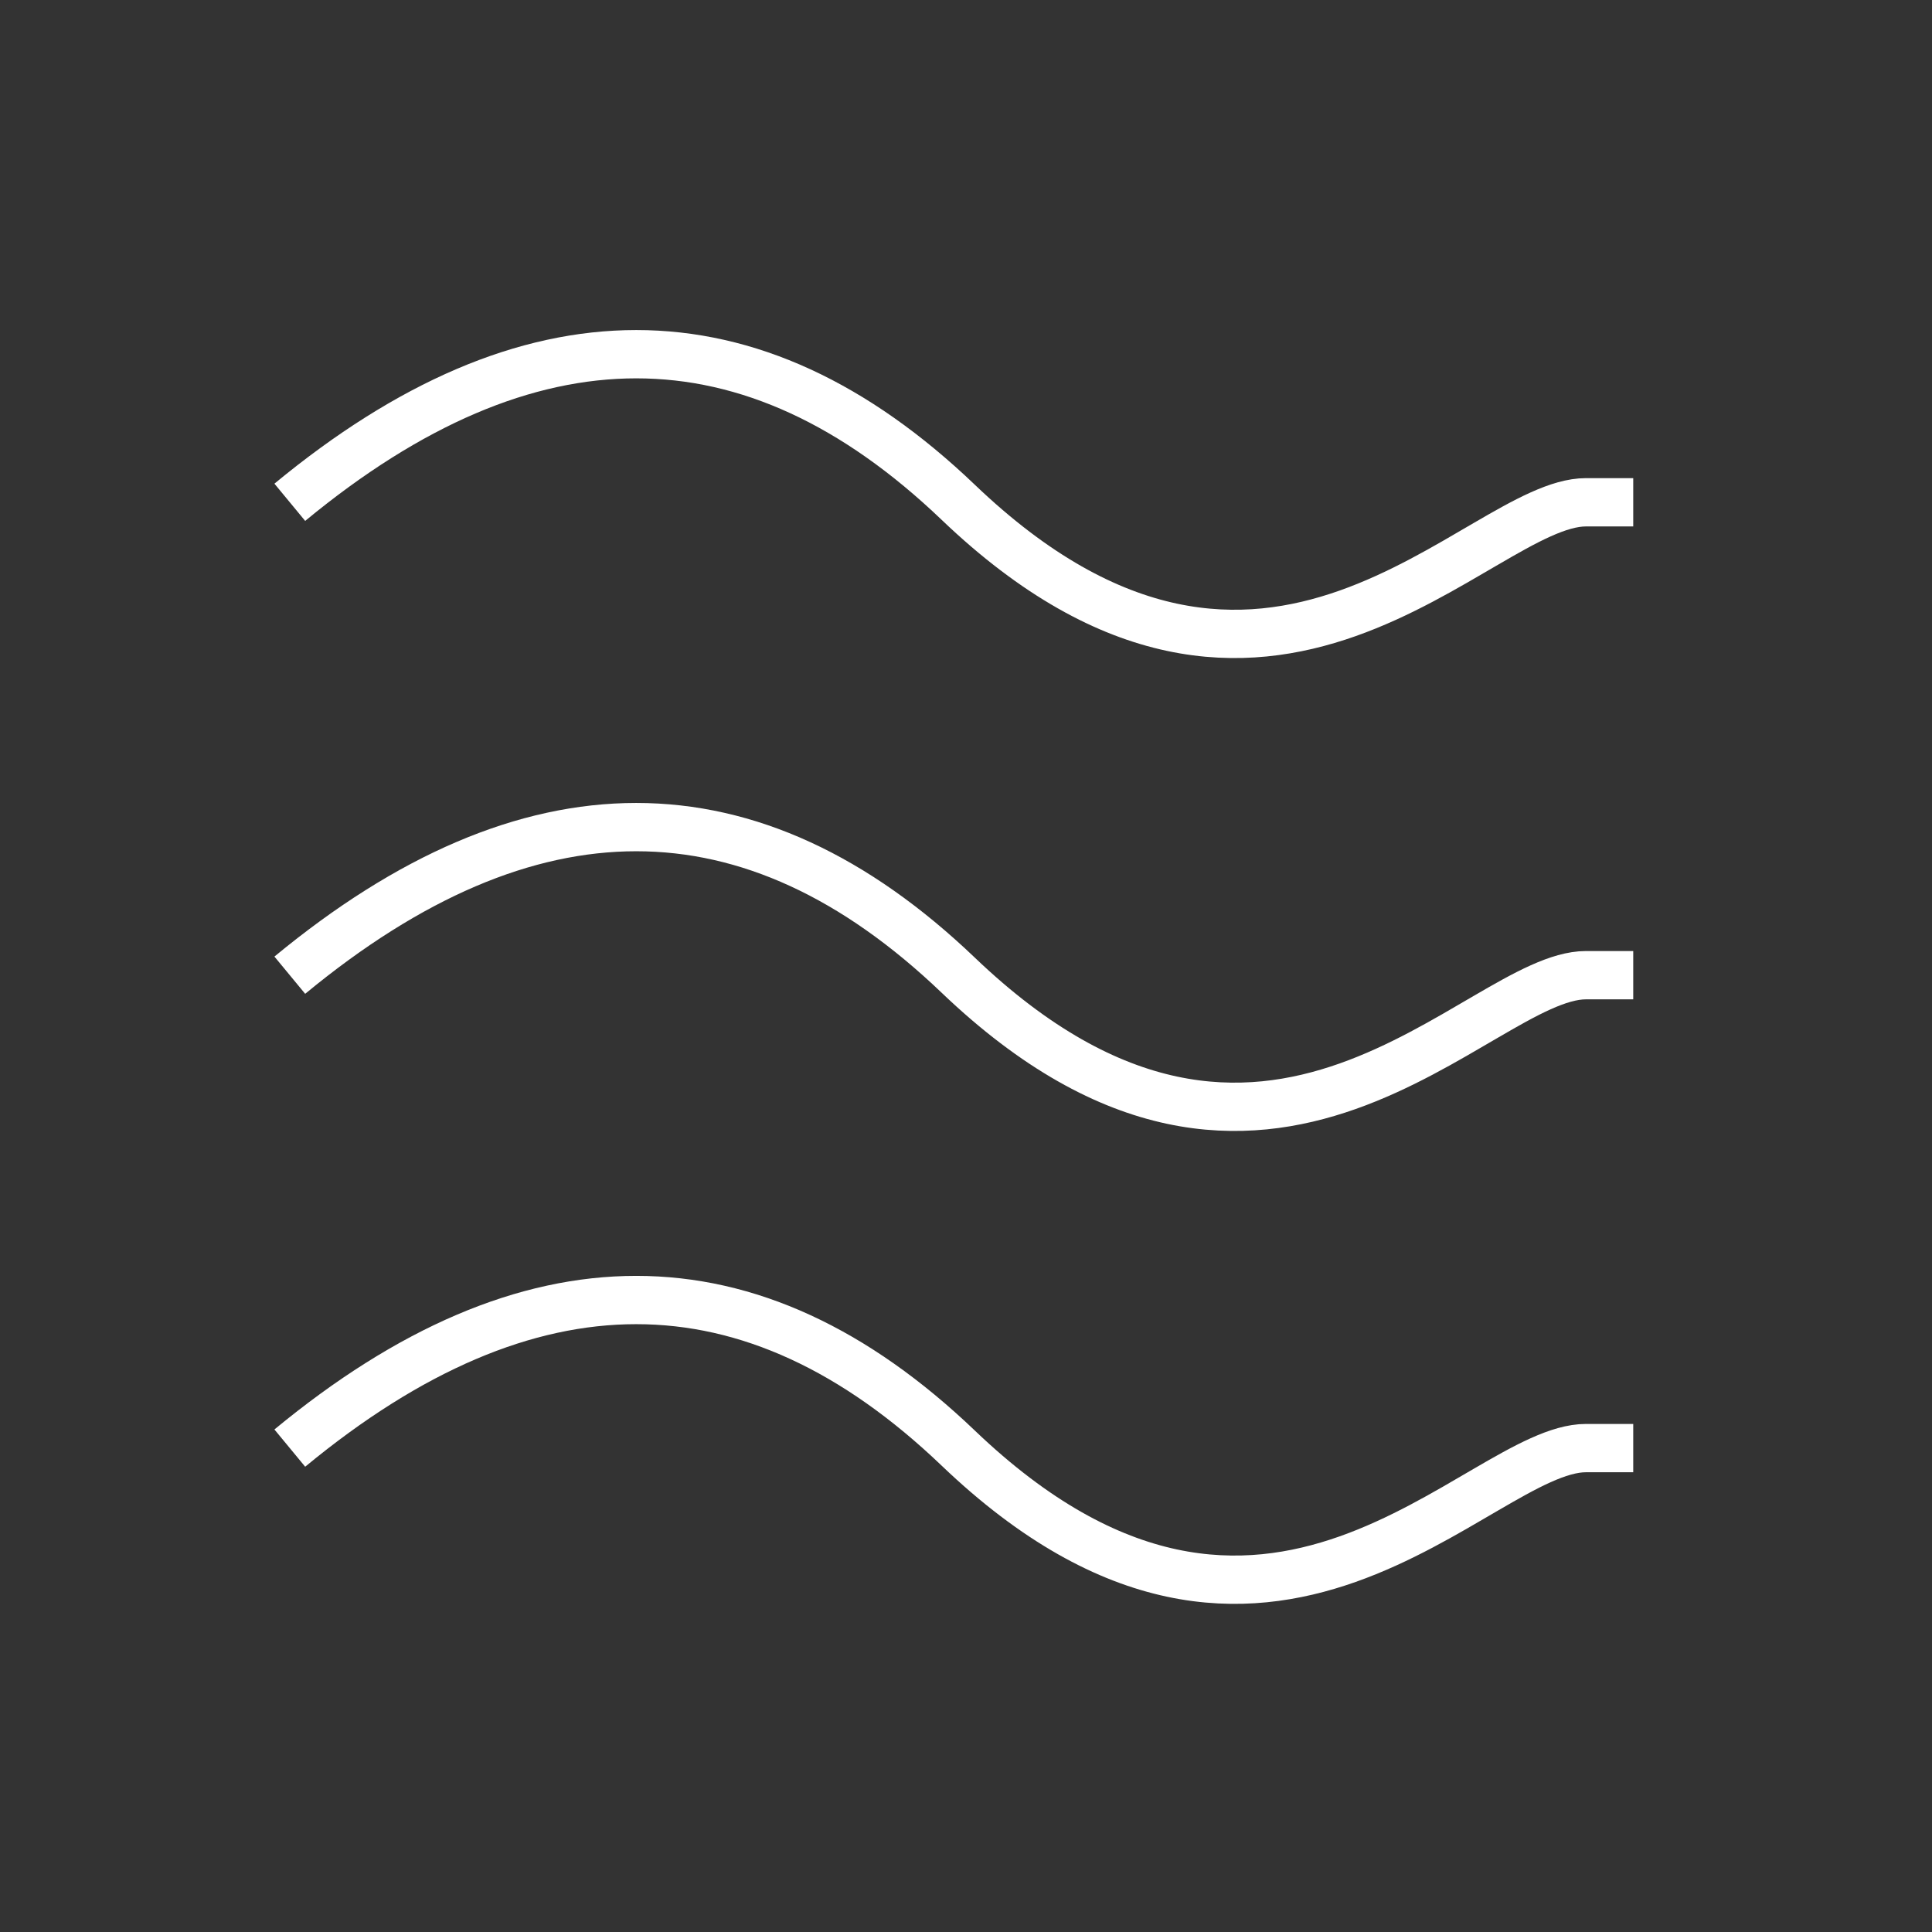
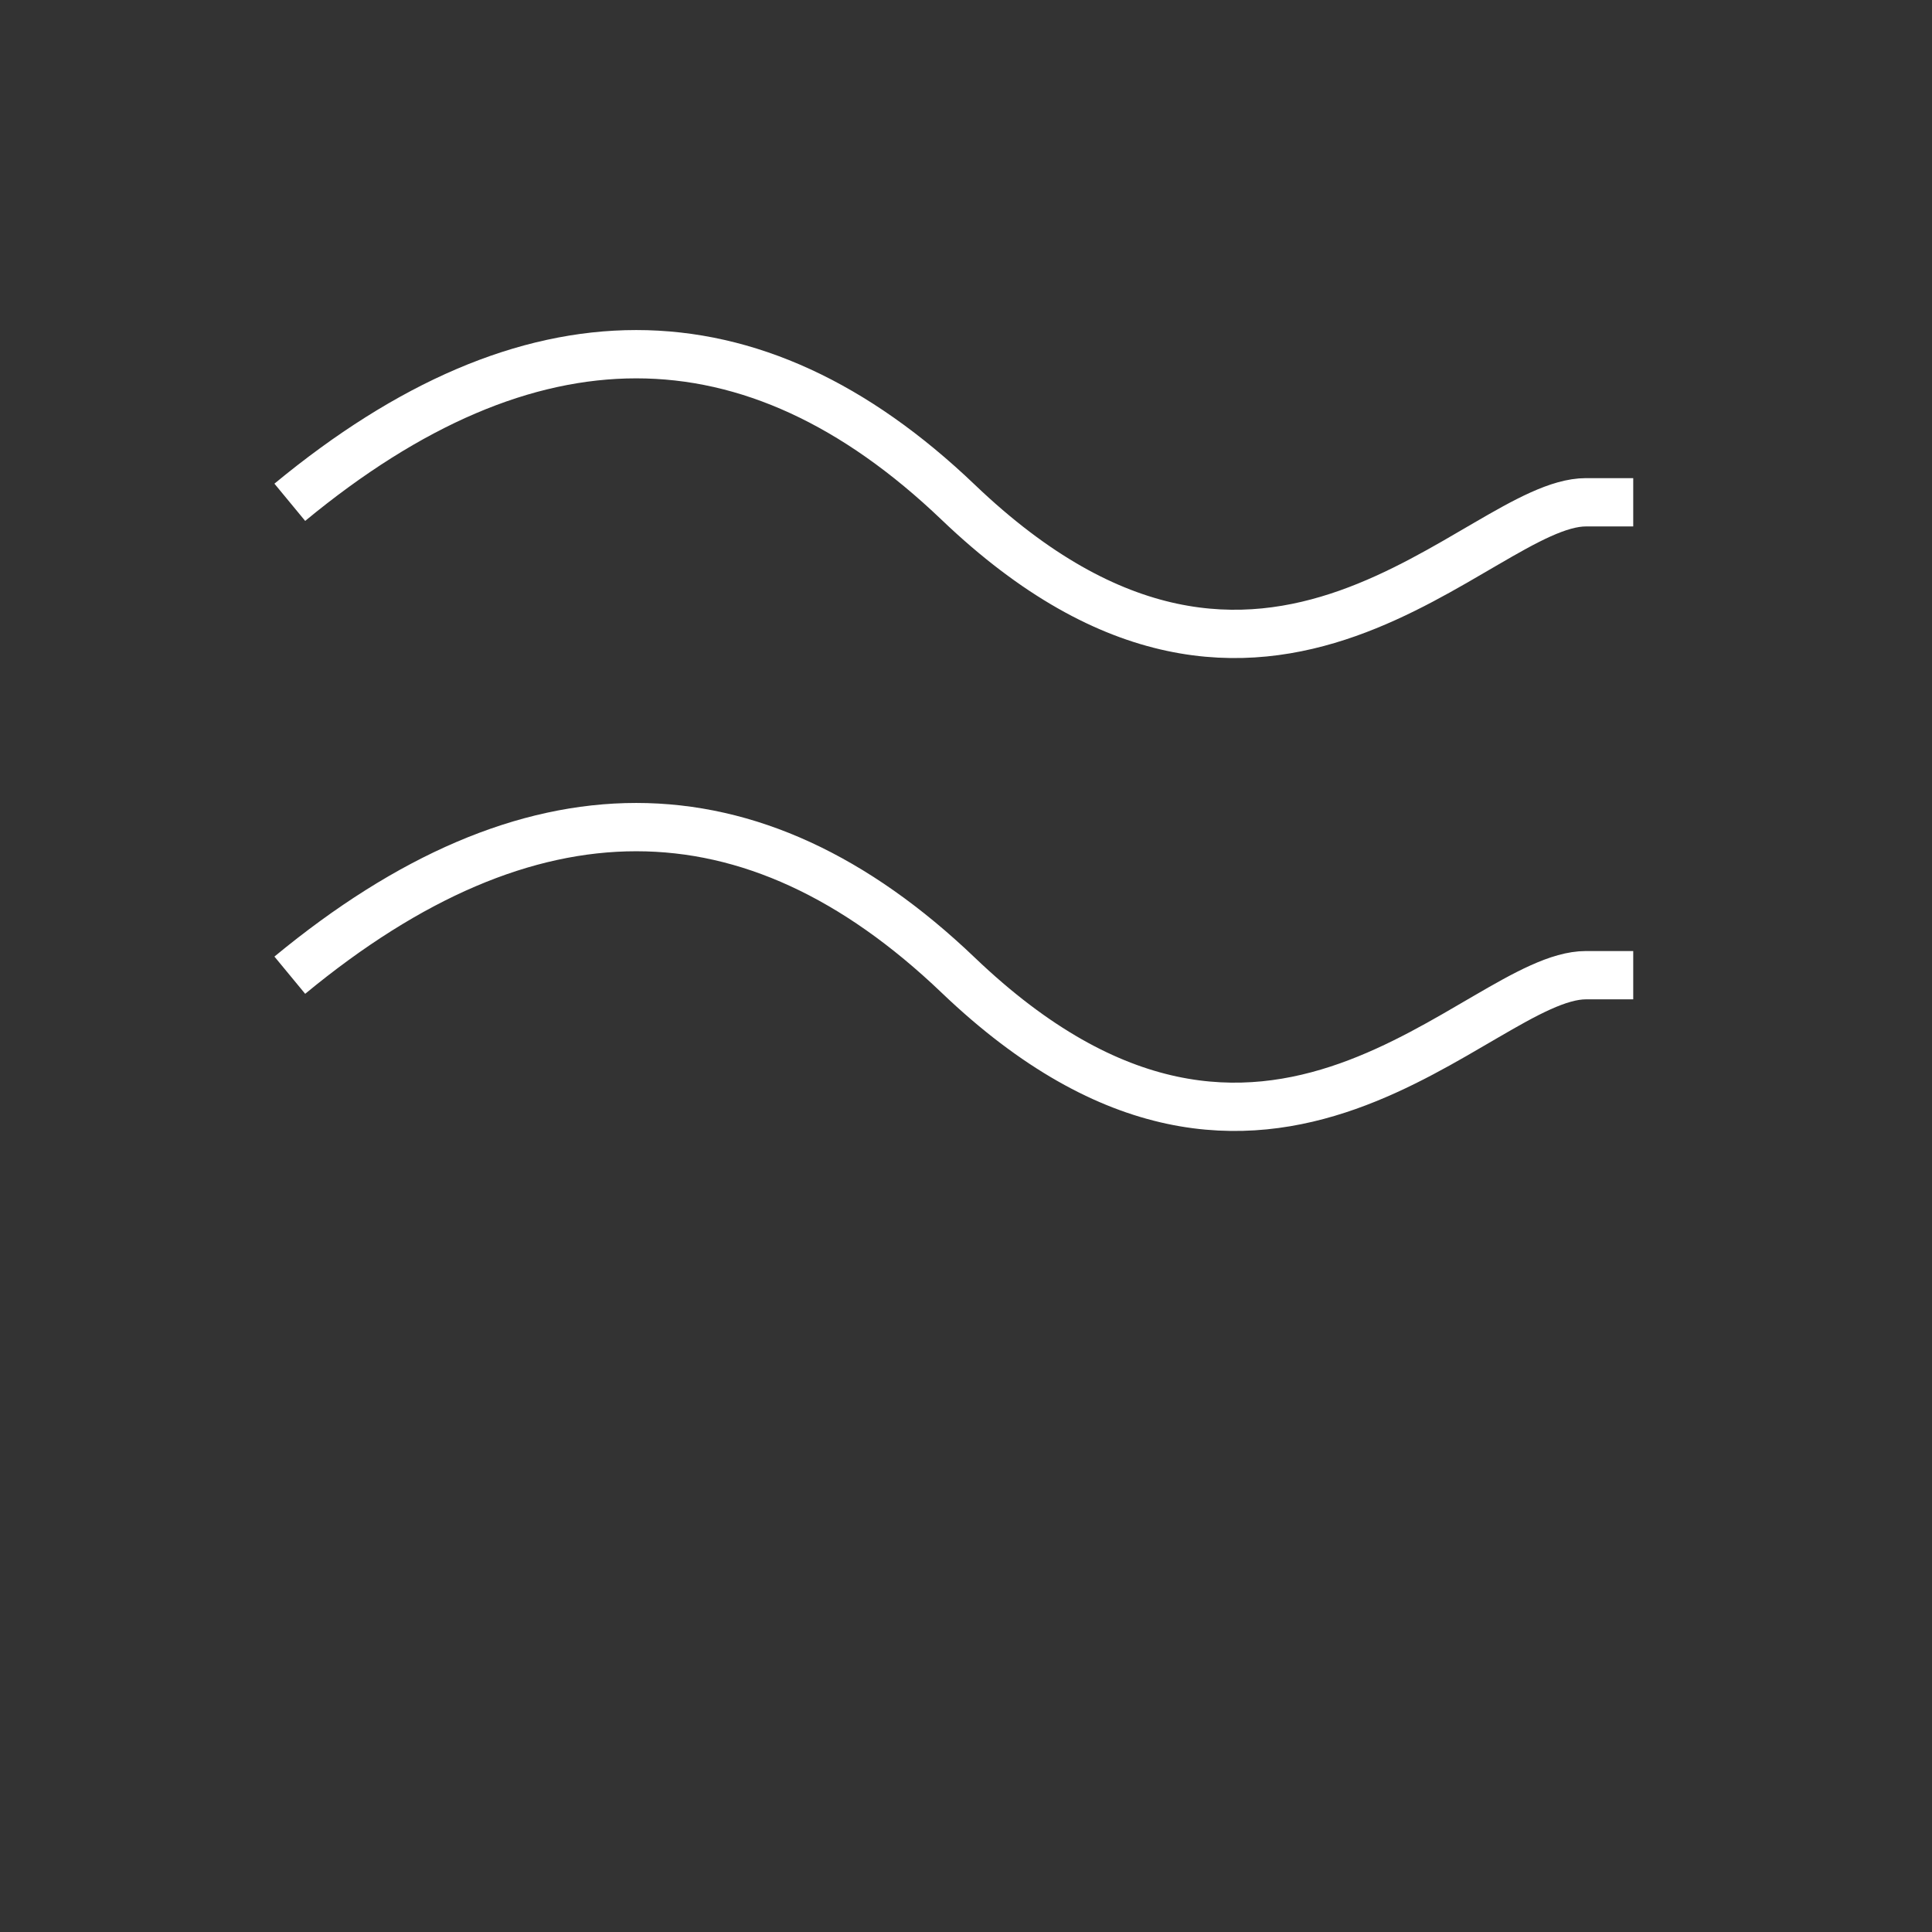
<svg xmlns="http://www.w3.org/2000/svg" width="120" height="120" viewBox="0 0 120 120" fill="none">
  <rect x="0" y="0" width="120" height="120" fill="#333333" stroke="none" />
  <path d="M18 60.571C32.852 48.307 46.691 48.307 59.518 60.571C78.758 78.966 91.782 60.571 98.505 60.571C99.409 60.571 100.389 60.571 101.443 60.571" stroke="white" stroke-width="3" />
-   <path d="M18 89.944C32.852 77.681 46.691 77.681 59.518 89.944C78.758 108.339 91.782 89.944 98.505 89.944C99.409 89.944 100.389 89.944 101.443 89.944" stroke="white" stroke-width="3" />
  <path d="M18 31.198C32.852 18.934 46.691 18.934 59.518 31.198C78.758 49.593 91.782 31.198 98.505 31.198C99.409 31.198 100.389 31.198 101.443 31.198" stroke="white" stroke-width="3" />
</svg>